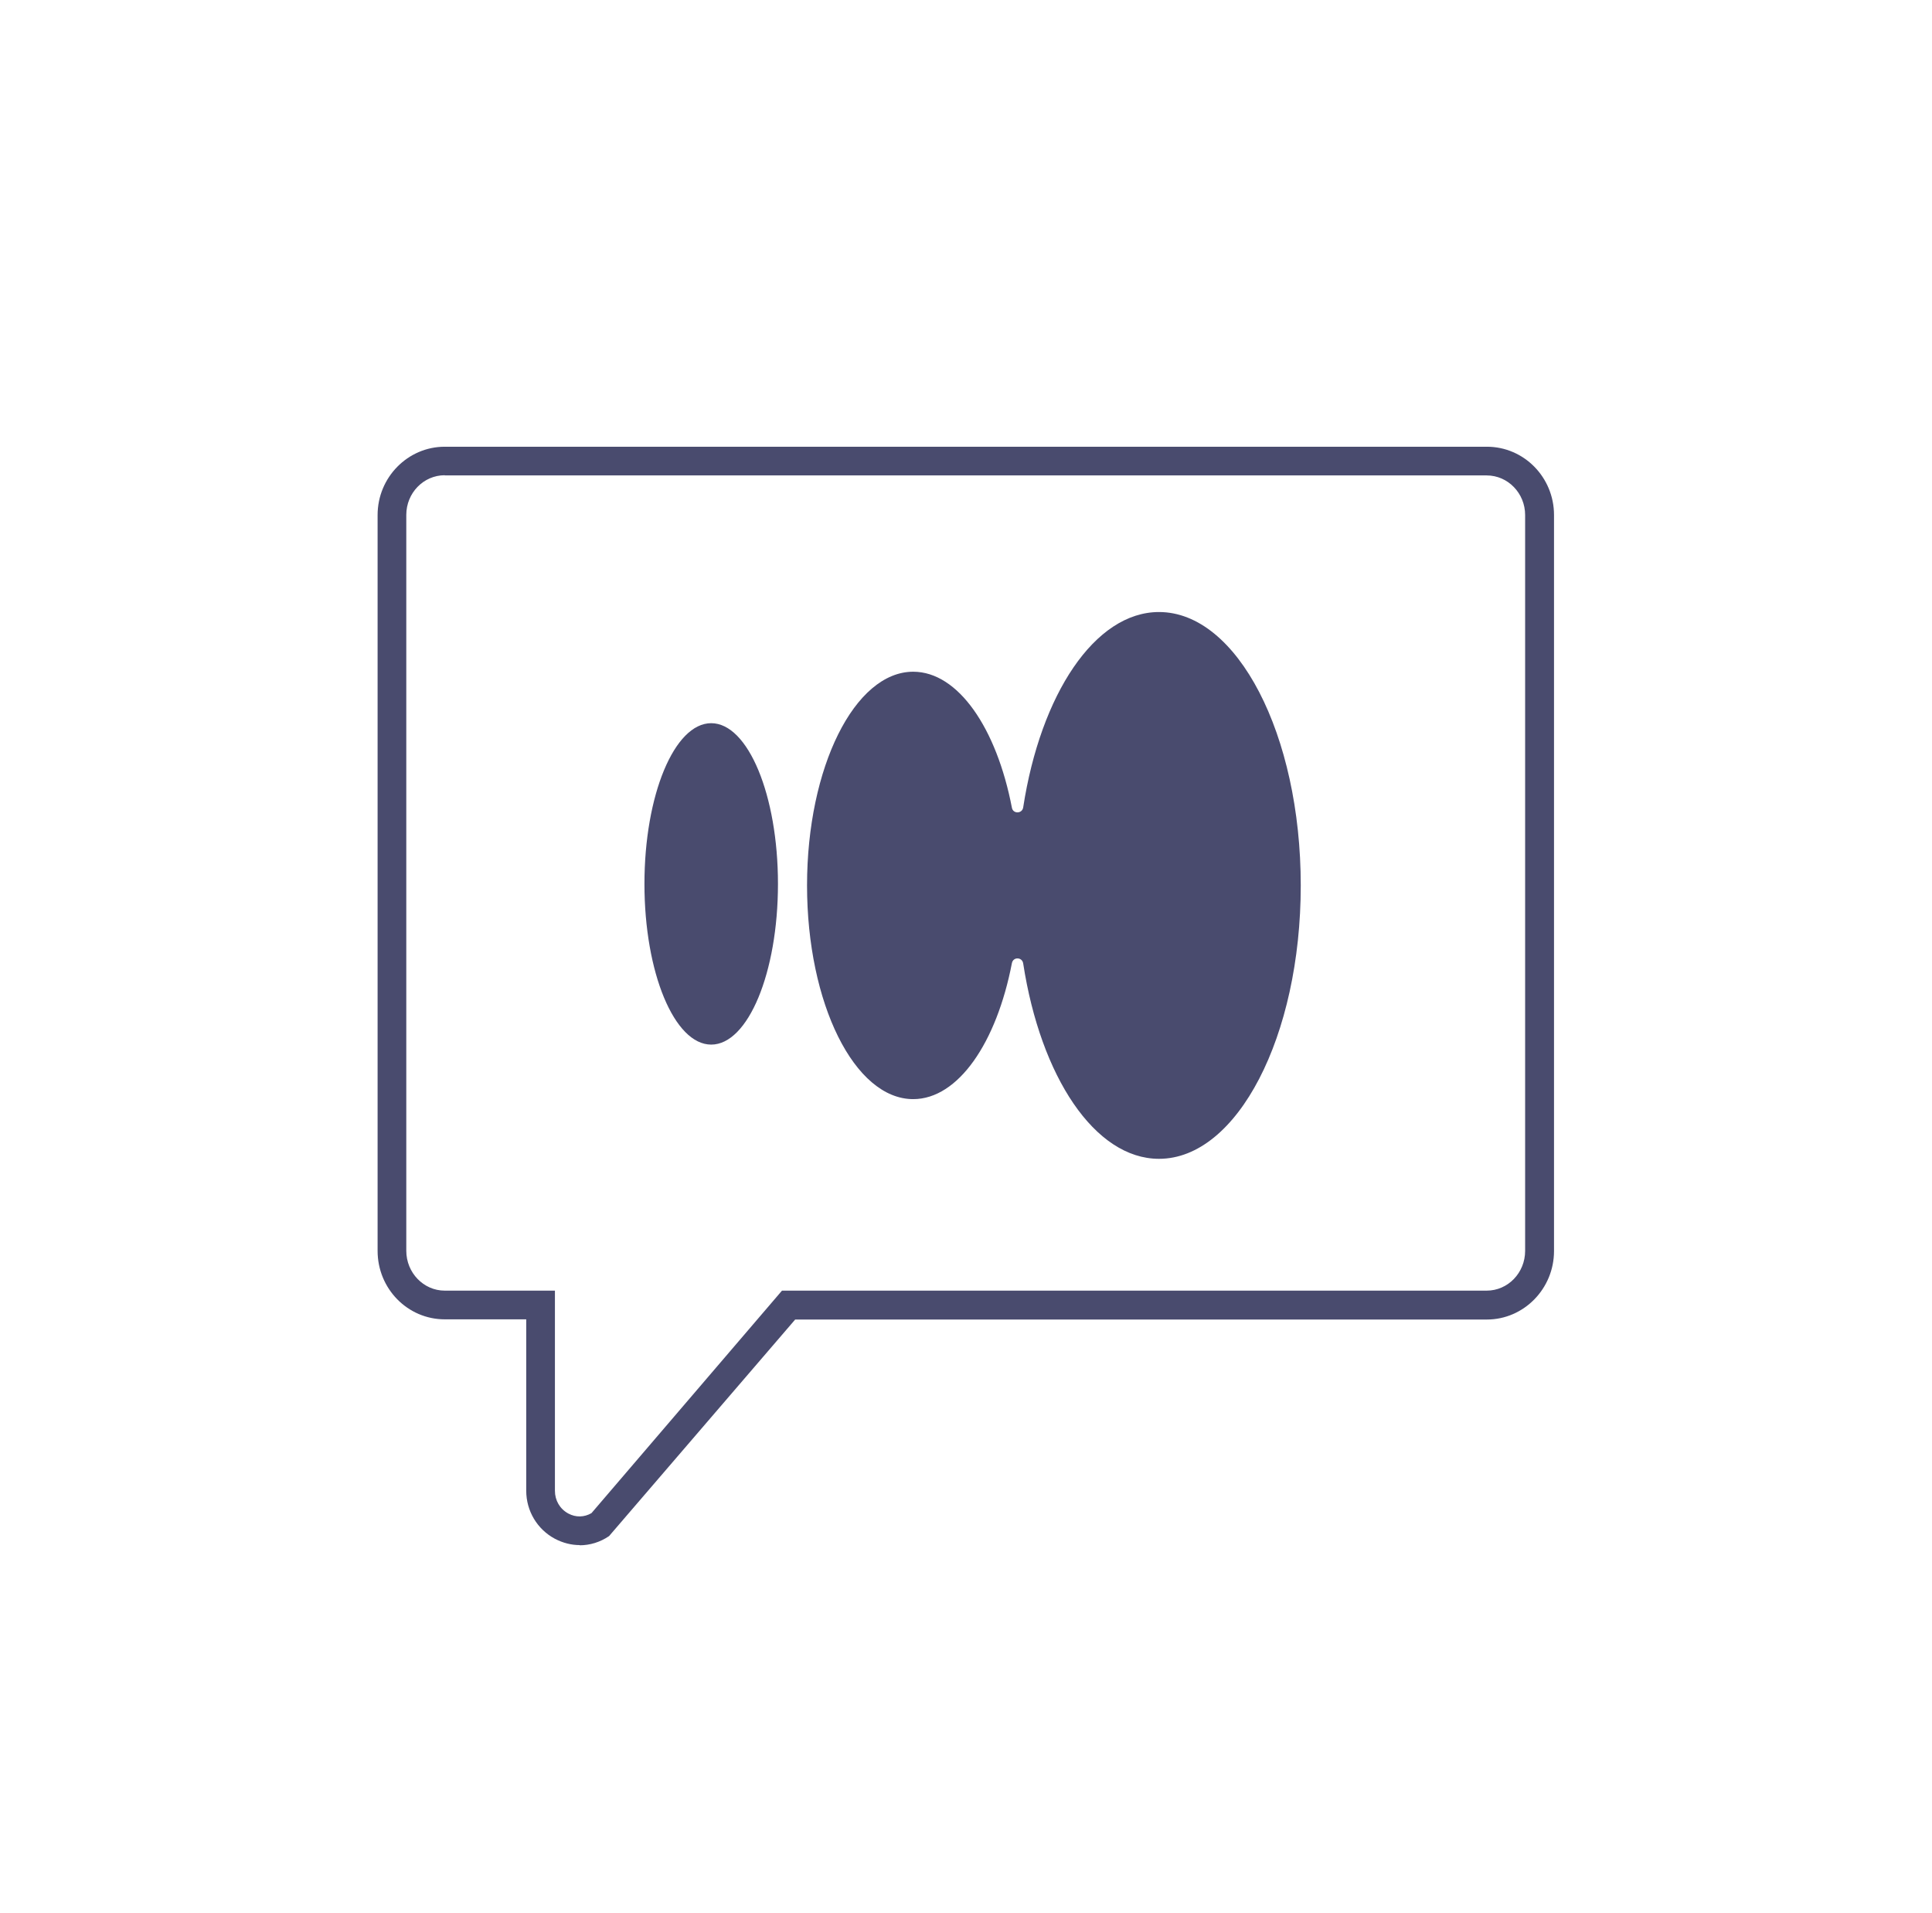
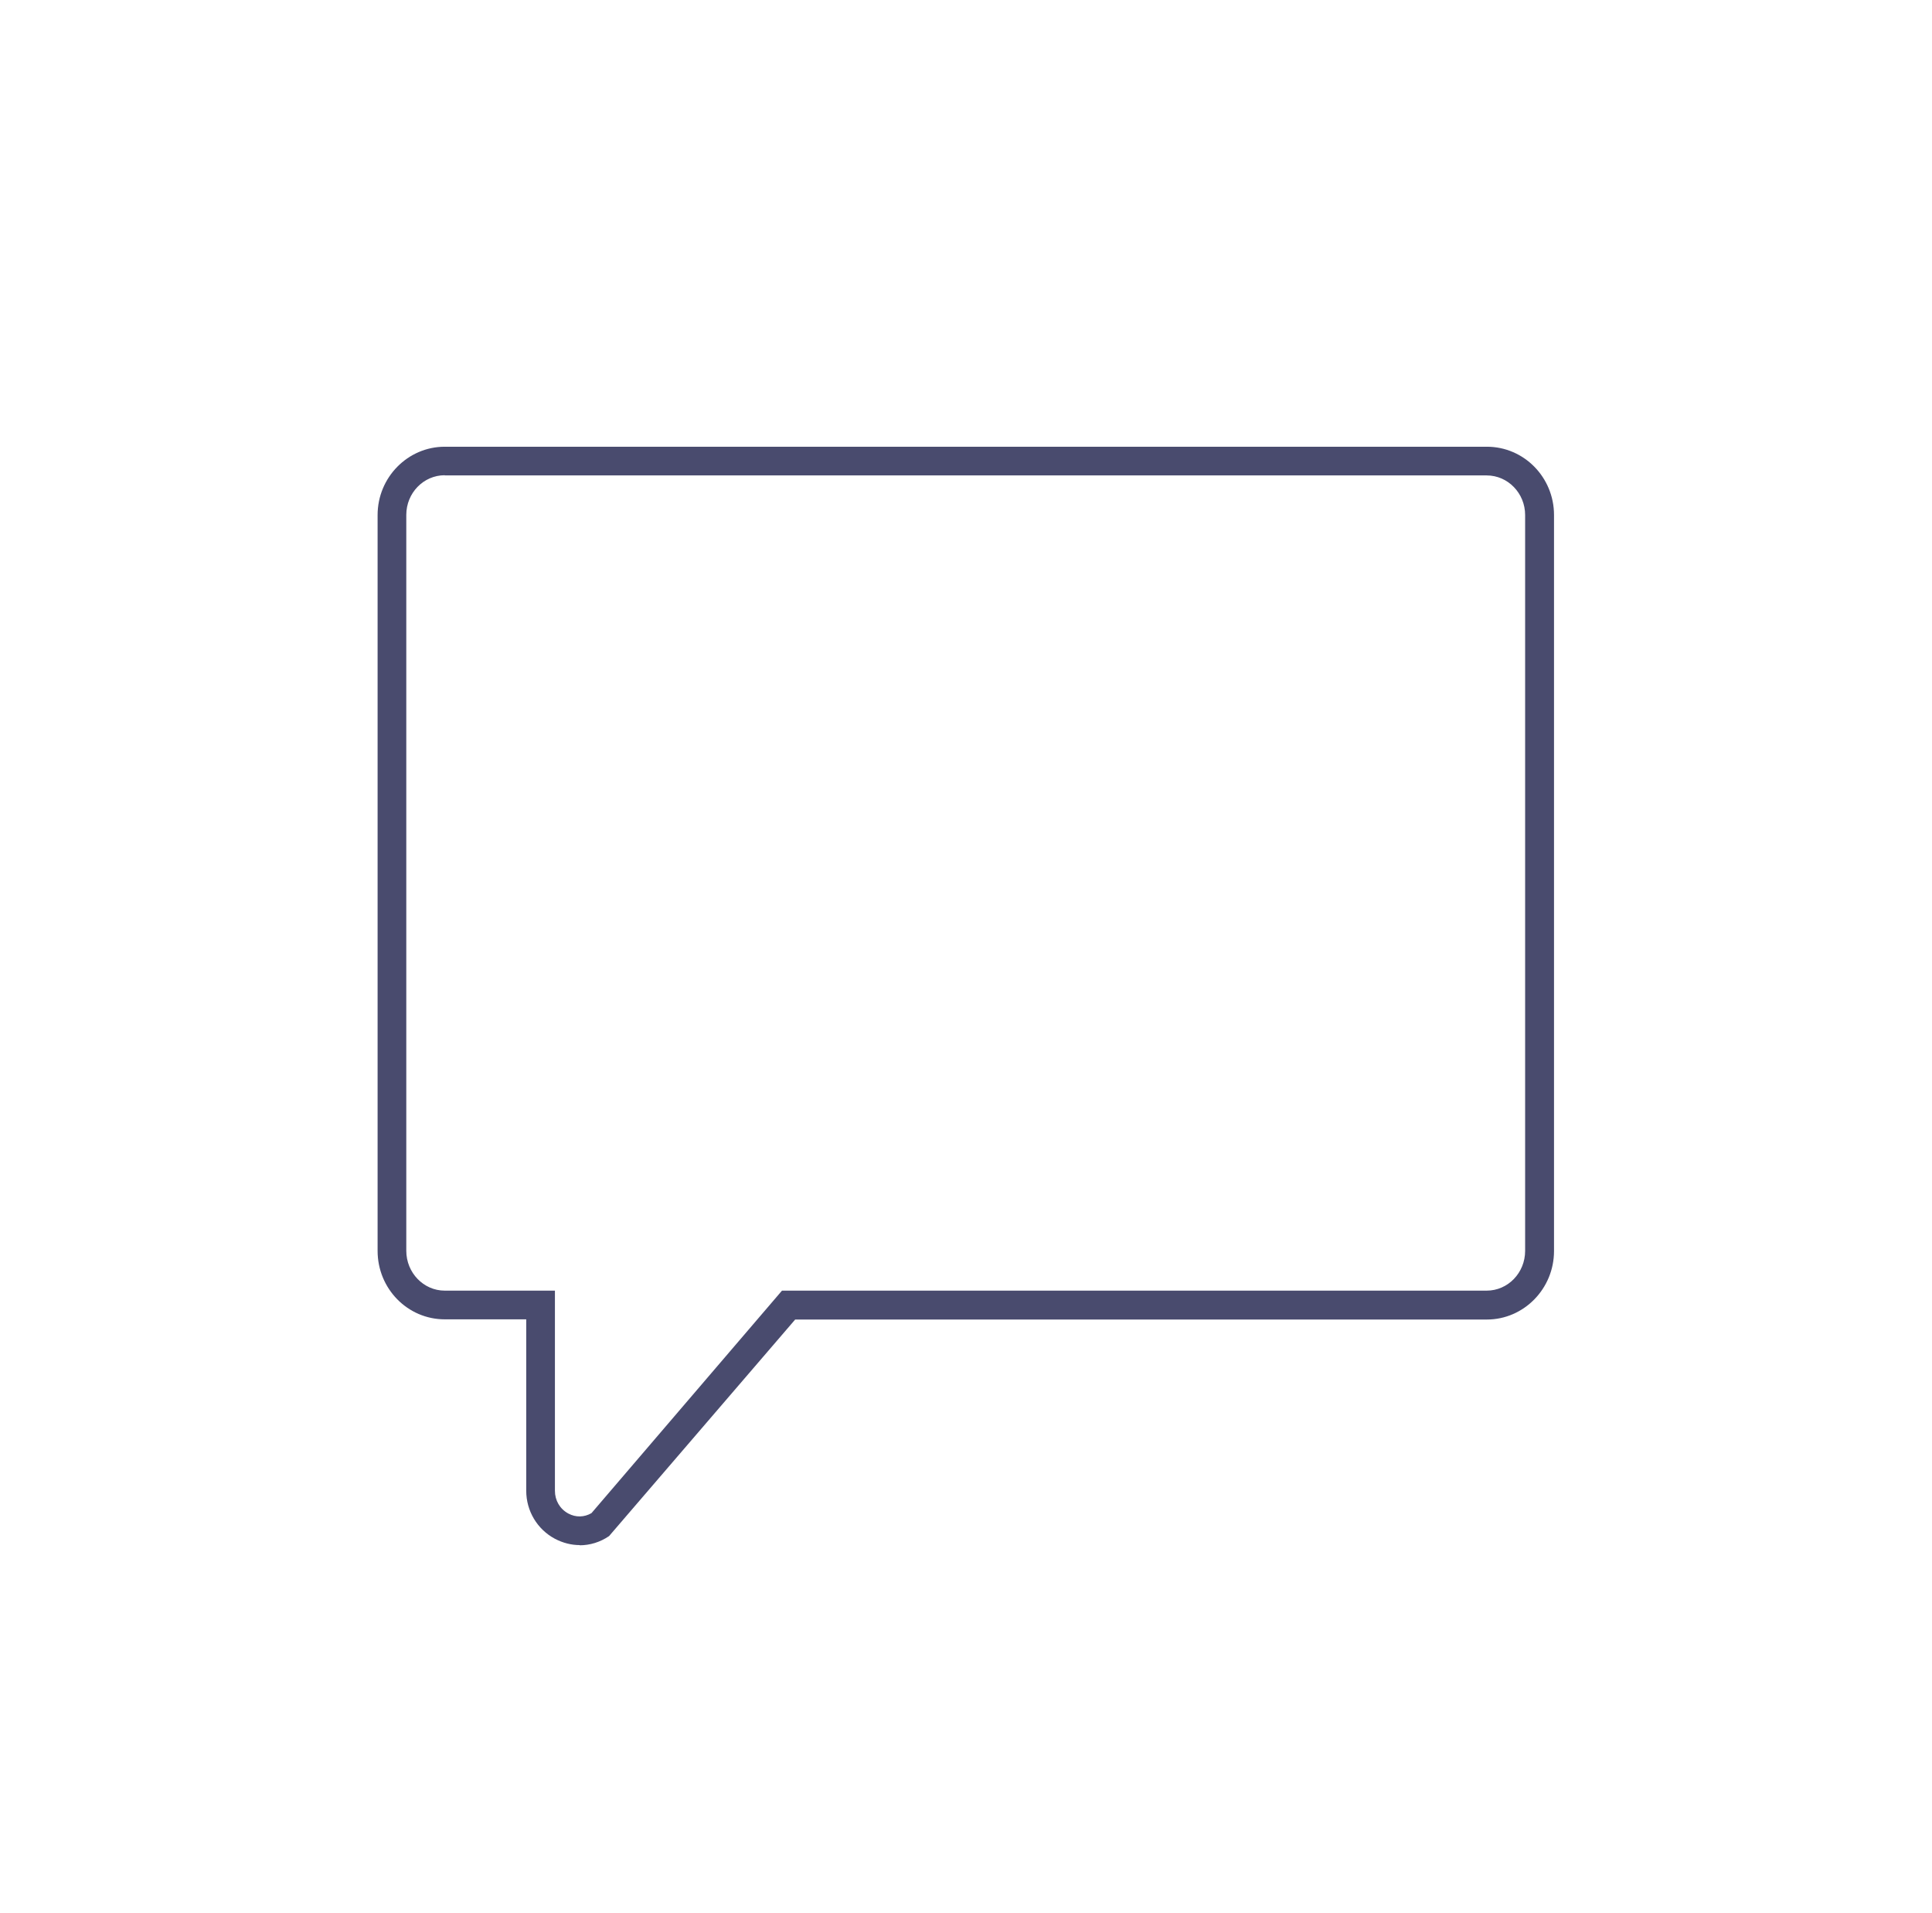
<svg xmlns="http://www.w3.org/2000/svg" width="101" height="100" viewBox="0 0 101 100" fill="none">
  <path d="M30.31 80.76C29.87 80.76 29.43 80.65 29.01 80.43C28.09 79.94 27.51 78.98 27.51 77.92V68.96H23.25C21.31 68.96 19.74 67.36 19.74 65.38V26.92C19.74 24.95 21.32 23.35 23.25 23.35H77.73C79.67 23.35 81.24 24.95 81.24 26.92V65.39C81.24 67.36 79.66 68.97 77.73 68.97H41.57L31.84 80.29C31.37 80.61 30.84 80.77 30.3 80.77L30.31 80.76ZM23.25 24.84C22.14 24.84 21.24 25.77 21.24 26.91V65.38C21.24 66.52 22.14 67.46 23.25 67.46H29.01V77.92C29.01 78.43 29.27 78.87 29.71 79.11C30.1 79.32 30.54 79.31 30.92 79.09L40.88 67.46H77.72C78.83 67.46 79.73 66.53 79.73 65.38V26.92C79.73 25.78 78.83 24.85 77.72 24.85H23.25V24.84Z" fill="#494B6E" />
-   <path d="M37.18 54.6C39.107 54.6 40.67 50.839 40.67 46.2C40.67 41.561 39.107 37.8 37.18 37.8C35.252 37.8 33.69 41.561 33.69 46.2C33.69 50.839 35.252 54.6 37.18 54.6Z" fill="#494B6E" />
-   <path d="M60.59 31.99C57.23 31.99 54.4 36.3 53.49 42.2C53.44 42.54 52.96 42.55 52.9 42.22C52.1 38.06 50.09 35.11 47.74 35.11C44.68 35.11 42.19 40.11 42.19 46.28C42.19 52.45 44.67 57.45 47.74 57.45C50.09 57.45 52.1 54.5 52.9 50.34C52.97 50 53.44 50.02 53.49 50.36C54.4 56.27 57.23 60.57 60.59 60.57C64.68 60.57 68 54.17 68 46.28C68 38.39 64.68 31.99 60.59 31.99Z" fill="#494B6E" />
</svg>